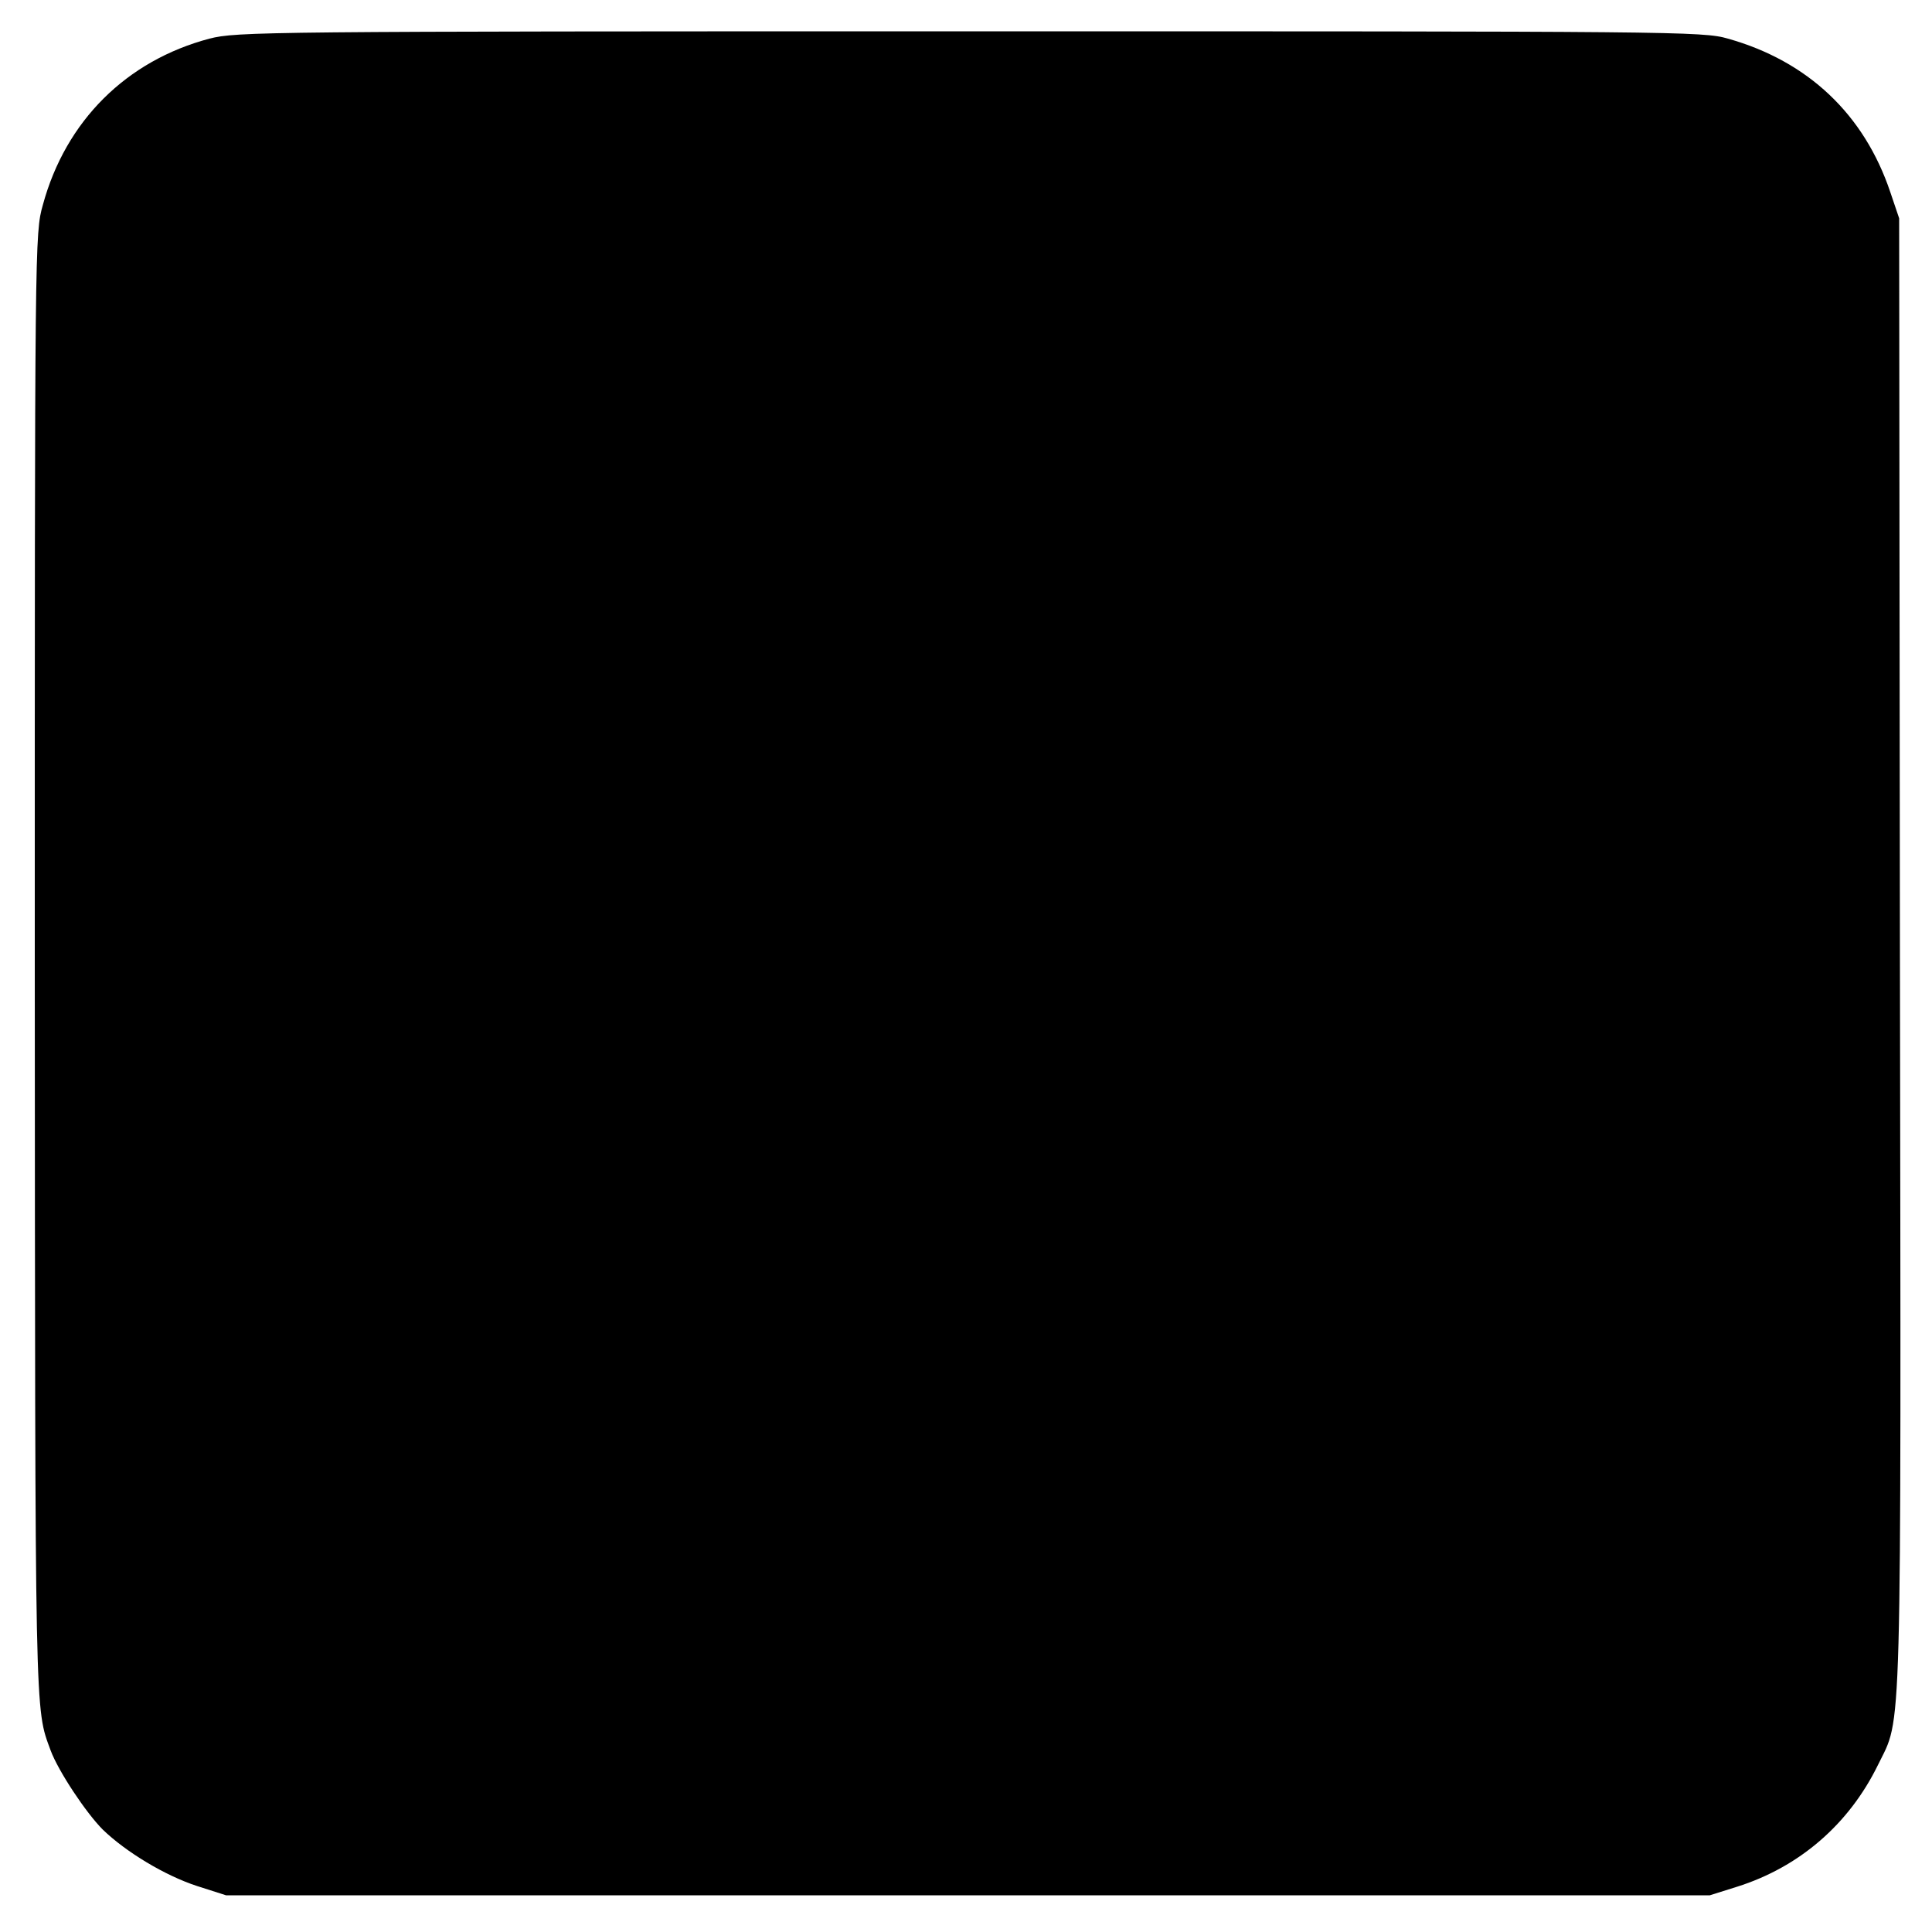
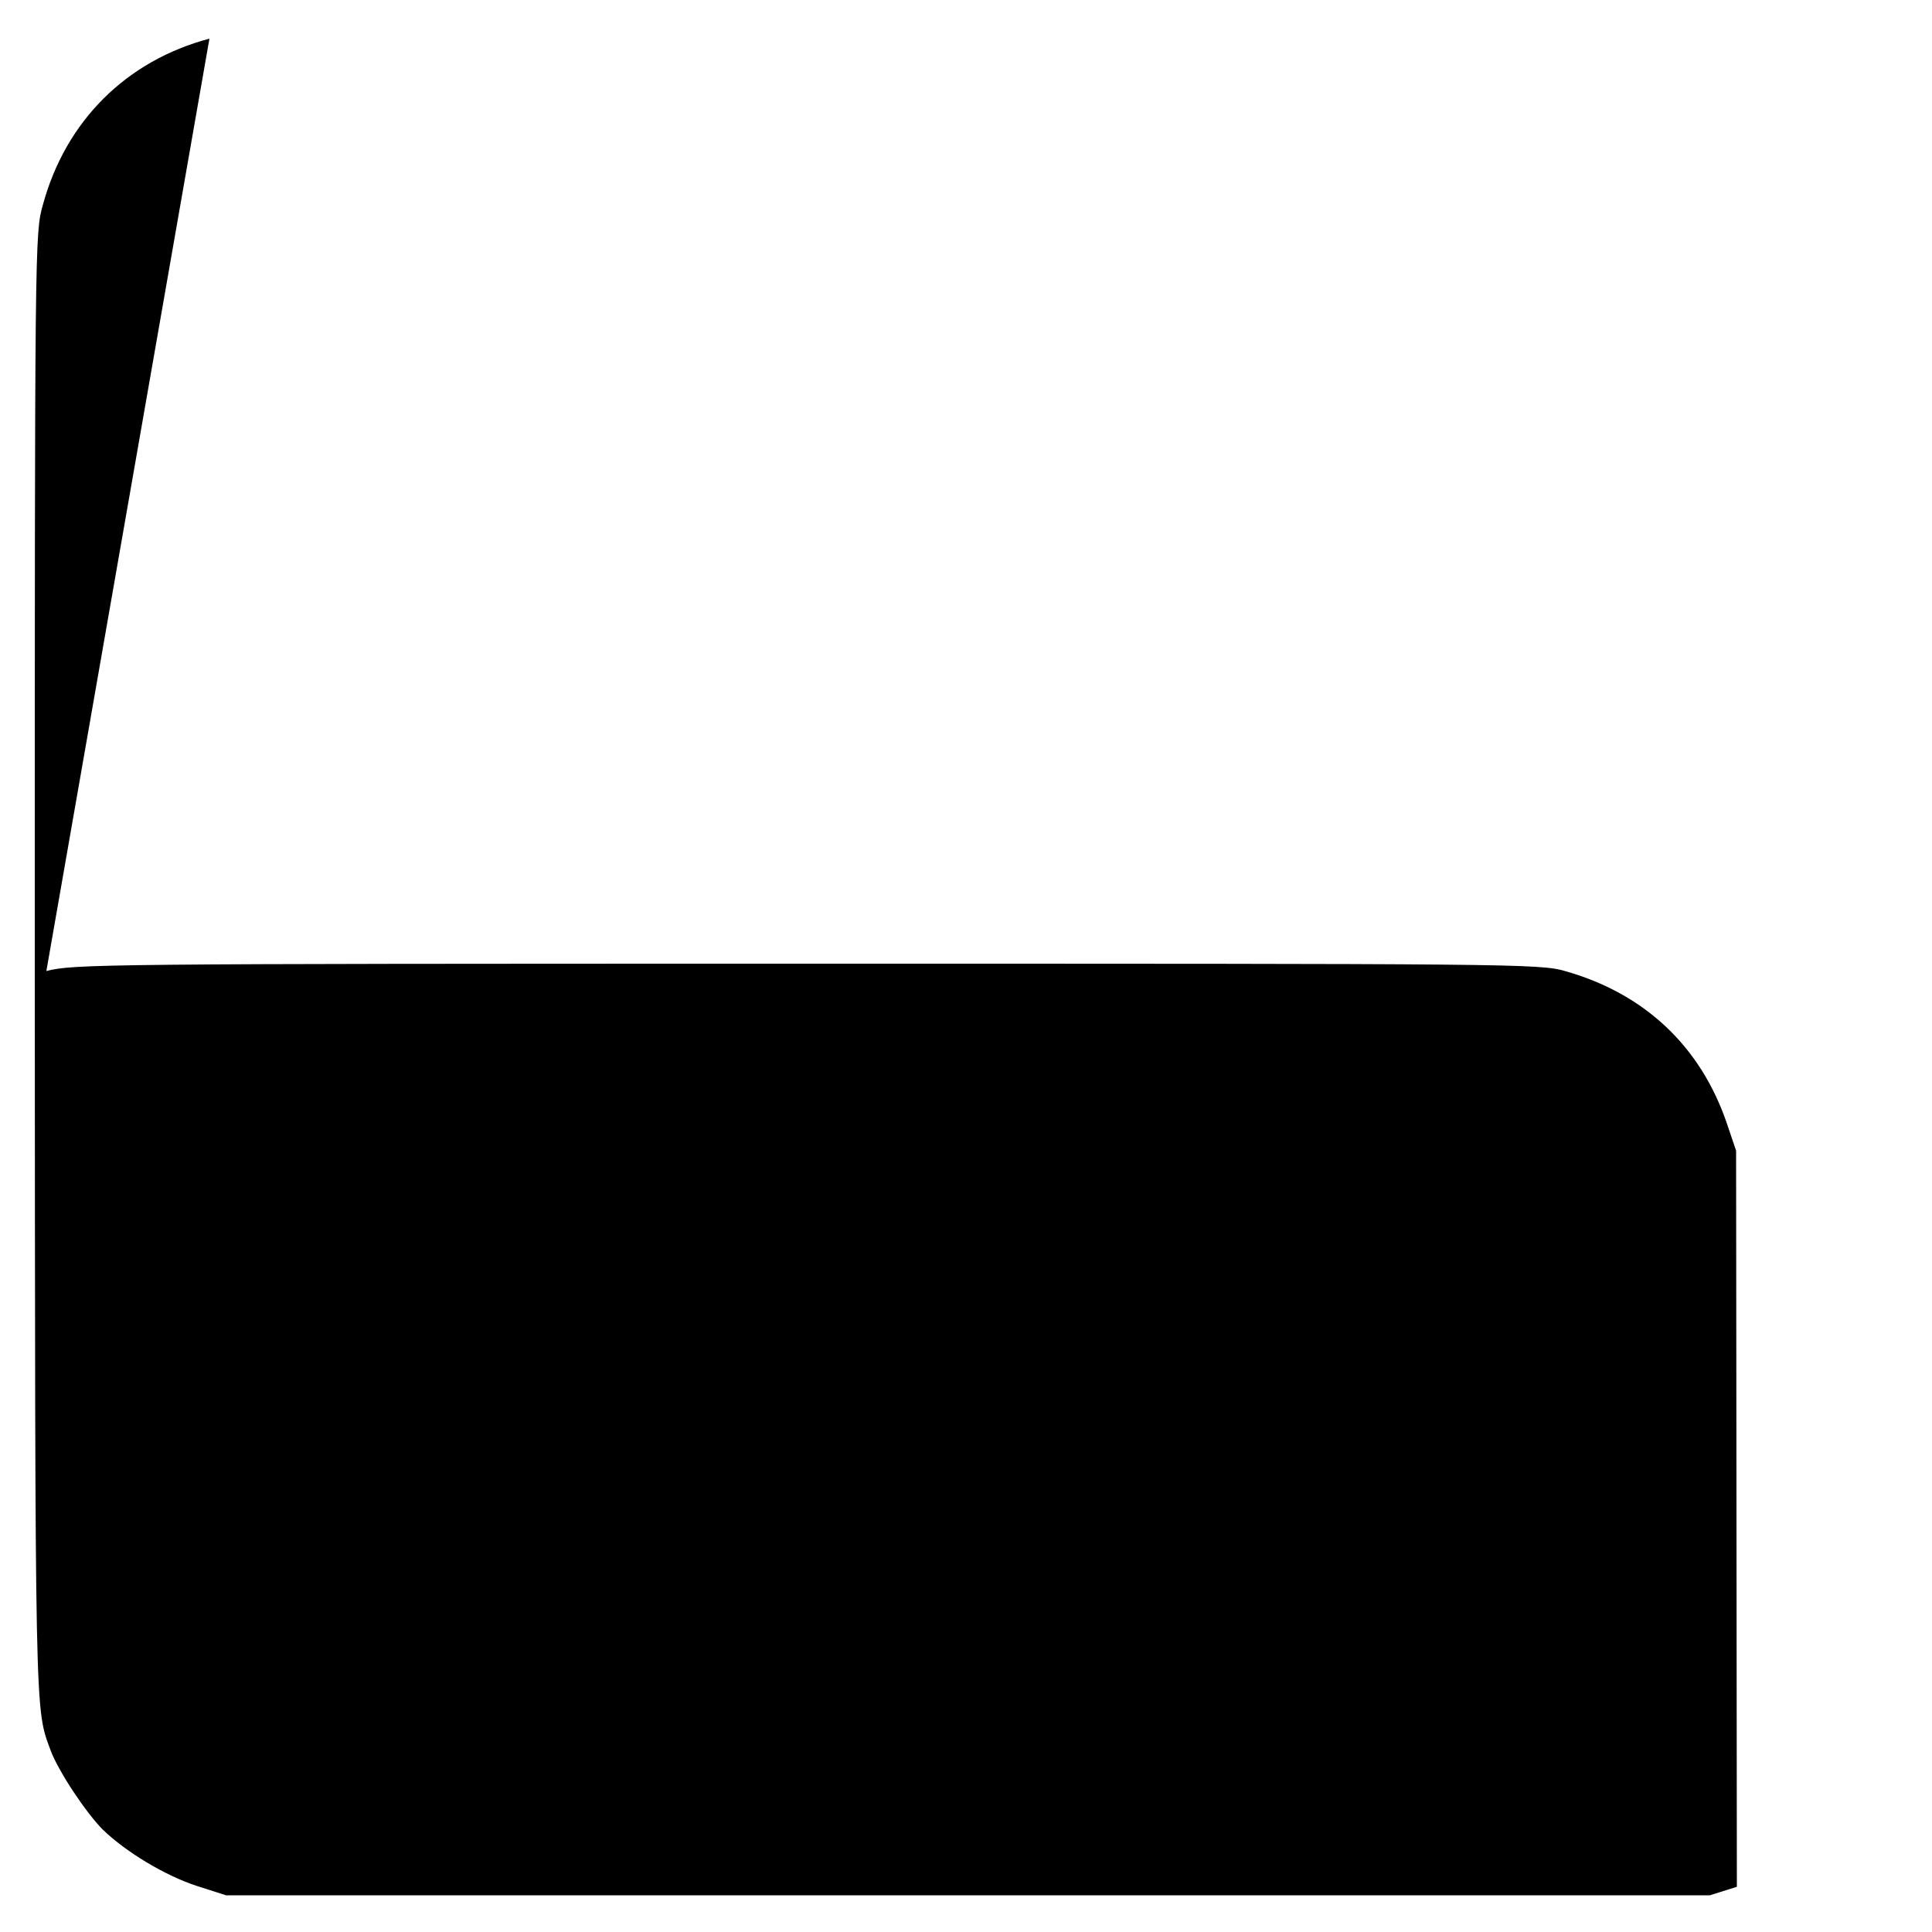
<svg xmlns="http://www.w3.org/2000/svg" version="1.0" width="500pt" height="500pt" viewBox="0 0 500 500" preserveAspectRatio="xMidYMid meet">
  <g transform="translate(0,500) scale(0.1,-0.1)" fill="#000000" stroke="none">
-     <path d="M542 4900 c-215 -57 -372 -213 -431 -430 -21 -74 -21 -90 -21 -1965 1 -1979 0 -1923 41 -2035 20 -54 92 -162 135 -205 60 -58 161 -119 244 -146 l75 -24 1920 0 1920 0 70 22 c162 51 290 162 365 315 63 130 60 12 57 2098 l-2 1905 -23 68 c-68 202 -214 339 -420 397 -65 19 -136 19 -1962 19 -1833 0 -1897 -1 -1968 -19z" />
+     <path d="M542 4900 c-215 -57 -372 -213 -431 -430 -21 -74 -21 -90 -21 -1965 1 -1979 0 -1923 41 -2035 20 -54 92 -162 135 -205 60 -58 161 -119 244 -146 l75 -24 1920 0 1920 0 70 22 l-2 1905 -23 68 c-68 202 -214 339 -420 397 -65 19 -136 19 -1962 19 -1833 0 -1897 -1 -1968 -19z" />
  </g>
</svg>